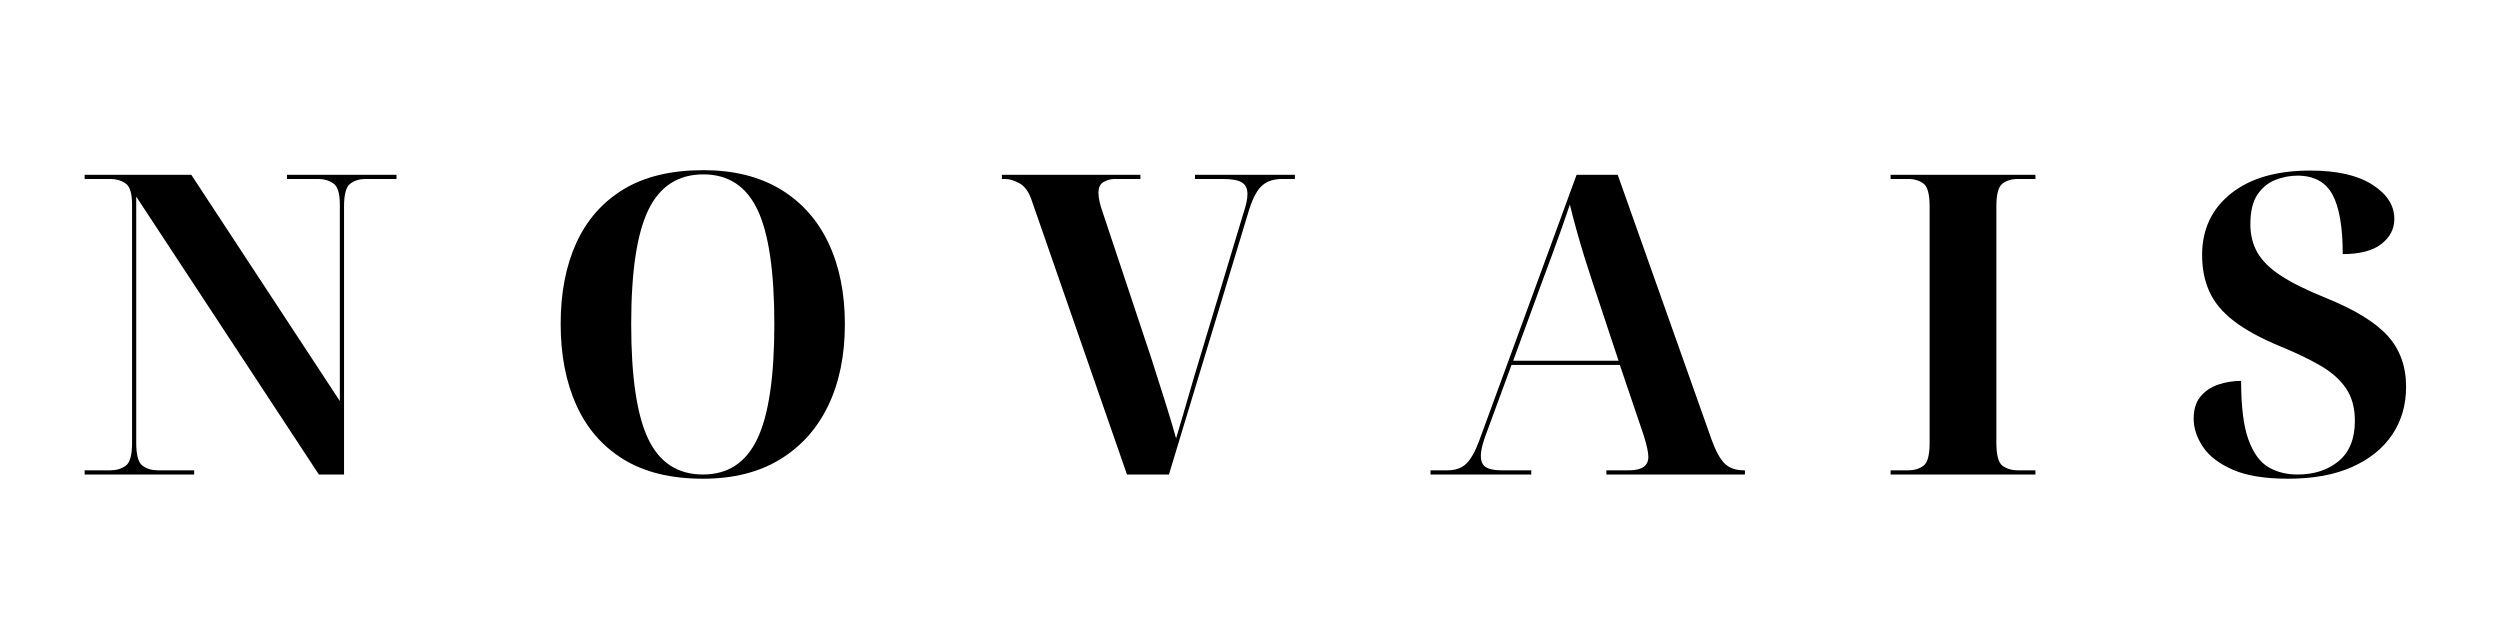
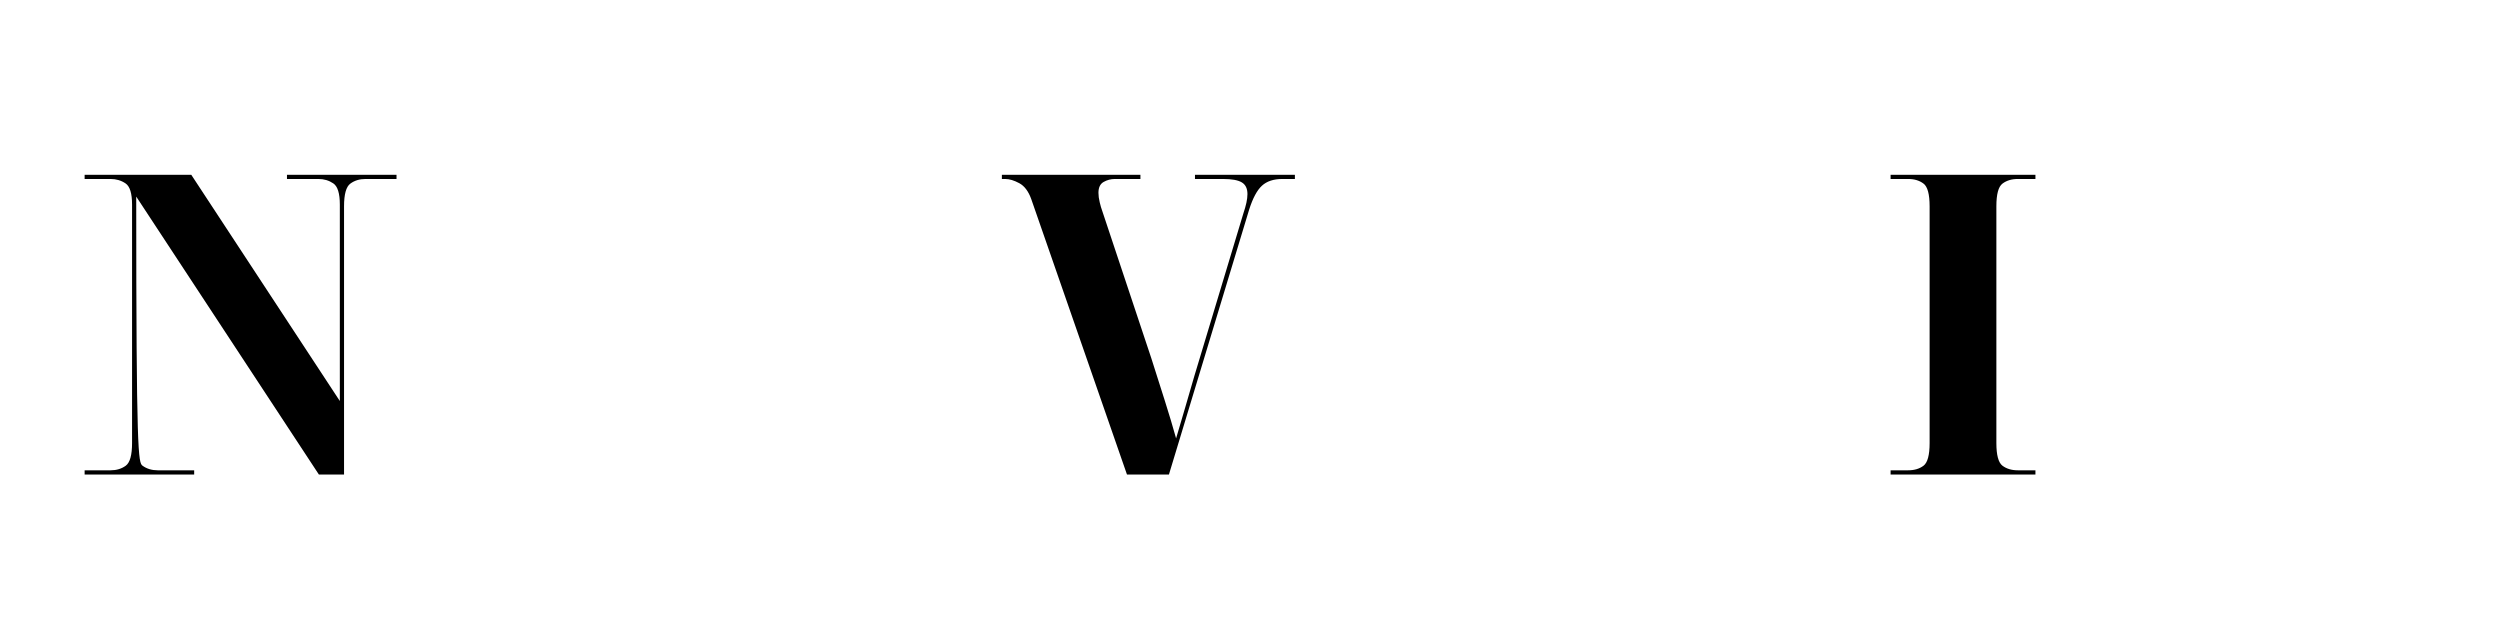
<svg xmlns="http://www.w3.org/2000/svg" version="1.0" preserveAspectRatio="xMidYMid meet" height="300" viewBox="0 0 900 225" zoomAndPan="magnify" width="1200">
  <defs>
    <g />
  </defs>
  <g fill-opacity="1" fill="#000000">
    <g transform="translate(26.231, 170.824)">
      <g>
-         <path d="M 4.234 0 L 4.234 -1.516 L 13.594 -1.516 C 15.719 -1.516 17.535 -2.066 19.047 -3.172 C 20.555 -4.285 21.312 -7.004 21.312 -11.328 L 21.312 -97.172 C 21.312 -101.203 20.531 -103.742 18.969 -104.797 C 17.406 -105.859 15.613 -106.391 13.594 -106.391 L 4.234 -106.391 L 4.234 -107.906 L 42.625 -107.906 L 96.109 -26.453 L 96.109 -97.172 C 96.109 -101.203 95.328 -103.742 93.766 -104.797 C 92.211 -105.859 90.426 -106.391 88.406 -106.391 L 77.078 -106.391 L 77.078 -107.906 L 116.516 -107.906 L 116.516 -106.391 L 105.328 -106.391 C 103.211 -106.391 101.398 -105.832 99.891 -104.719 C 98.379 -103.613 97.625 -100.895 97.625 -96.562 L 97.625 0 L 88.562 0 L 22.812 -100.047 L 22.812 -11.328 C 22.812 -7.004 23.566 -4.285 25.078 -3.172 C 26.598 -2.066 28.414 -1.516 30.531 -1.516 L 43.672 -1.516 L 43.672 0 Z M 4.234 0" />
+         <path d="M 4.234 0 L 4.234 -1.516 L 13.594 -1.516 C 15.719 -1.516 17.535 -2.066 19.047 -3.172 C 20.555 -4.285 21.312 -7.004 21.312 -11.328 L 21.312 -97.172 C 21.312 -101.203 20.531 -103.742 18.969 -104.797 C 17.406 -105.859 15.613 -106.391 13.594 -106.391 L 4.234 -106.391 L 4.234 -107.906 L 42.625 -107.906 L 96.109 -26.453 L 96.109 -97.172 C 96.109 -101.203 95.328 -103.742 93.766 -104.797 C 92.211 -105.859 90.426 -106.391 88.406 -106.391 L 77.078 -106.391 L 77.078 -107.906 L 116.516 -107.906 L 116.516 -106.391 L 105.328 -106.391 C 103.211 -106.391 101.398 -105.832 99.891 -104.719 C 98.379 -103.613 97.625 -100.895 97.625 -96.562 L 97.625 0 L 88.562 0 L 22.812 -100.047 C 22.812 -7.004 23.566 -4.285 25.078 -3.172 C 26.598 -2.066 28.414 -1.516 30.531 -1.516 L 43.672 -1.516 L 43.672 0 Z M 4.234 0" />
      </g>
    </g>
  </g>
  <g fill-opacity="1" fill="#000000">
    <g transform="translate(193.529, 170.824)">
      <g>
-         <path d="M 59.547 1.516 C 48.055 1.516 38.531 -0.801 30.969 -5.438 C 23.414 -10.07 17.75 -16.57 13.969 -24.938 C 10.195 -33.301 8.312 -43.07 8.312 -54.25 C 8.312 -65.438 10.195 -75.16 13.969 -83.422 C 17.75 -91.68 23.414 -98.102 30.969 -102.688 C 38.531 -107.27 48.102 -109.562 59.688 -109.562 C 70.57 -109.562 79.816 -107.27 87.422 -102.688 C 95.023 -98.102 100.789 -91.656 104.719 -83.344 C 108.656 -75.031 110.625 -65.285 110.625 -54.109 C 110.625 -42.922 108.633 -33.172 104.656 -24.859 C 100.676 -16.547 94.879 -10.07 87.266 -5.438 C 79.66 -0.801 70.422 1.516 59.547 1.516 Z M 59.547 0 C 68.516 0 75.035 -4.281 79.109 -12.844 C 83.191 -21.406 85.234 -35.16 85.234 -54.109 C 85.234 -73.047 83.219 -86.77 79.188 -95.281 C 75.156 -103.789 68.656 -108.047 59.688 -108.047 C 50.625 -108.047 44.023 -103.789 39.891 -95.281 C 35.766 -86.77 33.703 -73.047 33.703 -54.109 C 33.703 -35.16 35.738 -21.406 39.812 -12.844 C 43.895 -4.281 50.473 0 59.547 0 Z M 59.547 0" />
-       </g>
+         </g>
    </g>
  </g>
  <g fill-opacity="1" fill="#000000">
    <g transform="translate(360.676, 170.824)">
      <g>
        <path d="M 45.031 0 L 10.578 -99.141 C 9.566 -101.961 8.129 -103.875 6.266 -104.875 C 4.398 -105.883 2.711 -106.391 1.203 -106.391 L 0 -106.391 L 0 -107.906 L 49.875 -107.906 L 49.875 -106.391 L 40.656 -106.391 C 39.238 -106.391 37.898 -106.035 36.641 -105.328 C 35.391 -104.629 34.766 -103.32 34.766 -101.406 C 34.766 -100.395 34.914 -99.258 35.219 -98 C 35.52 -96.738 35.82 -95.707 36.125 -94.906 L 53.797 -41.859 C 55.41 -36.828 57.02 -31.766 58.625 -26.672 C 60.238 -21.586 61.602 -17.031 62.719 -13 C 63.727 -16.426 64.812 -20.102 65.969 -24.031 C 67.125 -27.957 68.207 -31.688 69.219 -35.219 L 86.891 -93.844 C 87.398 -95.352 87.781 -96.688 88.031 -97.844 C 88.281 -99.008 88.406 -100.047 88.406 -100.953 C 88.406 -102.961 87.723 -104.367 86.359 -105.172 C 85.004 -105.984 82.766 -106.391 79.641 -106.391 L 69.516 -106.391 L 69.516 -107.906 L 105.484 -107.906 L 105.484 -106.391 L 100.953 -106.391 C 97.828 -106.391 95.383 -105.582 93.625 -103.969 C 91.863 -102.363 90.328 -99.492 89.016 -95.359 L 60.141 0 Z M 45.031 0" />
      </g>
    </g>
  </g>
  <g fill-opacity="1" fill="#000000">
    <g transform="translate(514.373, 170.824)">
      <g>
-         <path d="M 0.609 0 L 0.609 -1.516 L 6.797 -1.516 C 9.617 -1.516 11.859 -2.316 13.516 -3.922 C 15.18 -5.535 16.77 -8.41 18.281 -12.547 L 53.203 -107.906 L 68 -107.906 L 101.859 -12.391 C 103.367 -8.266 104.953 -5.422 106.609 -3.859 C 108.273 -2.297 110.52 -1.516 113.344 -1.516 L 113.797 -1.516 L 113.797 0 L 63.922 0 L 63.922 -1.516 L 72.094 -1.516 C 76.719 -1.516 79.031 -3.125 79.031 -6.344 C 79.031 -7.957 78.477 -10.523 77.375 -14.047 L 68.766 -39.438 L 29.766 -39.438 L 21.156 -16.016 C 20.352 -14.004 19.75 -12.219 19.344 -10.656 C 18.938 -9.094 18.734 -7.758 18.734 -6.656 C 18.734 -4.738 19.336 -3.398 20.547 -2.641 C 21.754 -1.891 23.617 -1.516 26.141 -1.516 L 36.875 -1.516 L 36.875 0 Z M 30.375 -40.953 L 68.312 -40.953 L 58.938 -69.219 C 58.133 -71.633 57.203 -74.531 56.141 -77.906 C 55.086 -81.281 54.082 -84.703 53.125 -88.172 C 52.164 -91.648 51.383 -94.648 50.781 -97.172 C 49.969 -94.754 48.984 -91.906 47.828 -88.625 C 46.672 -85.352 45.488 -82.082 44.281 -78.812 C 43.07 -75.539 42.016 -72.691 41.109 -70.266 Z M 30.375 -40.953" />
-       </g>
+         </g>
    </g>
  </g>
  <g fill-opacity="1" fill="#000000">
    <g transform="translate(676.381, 170.824)">
      <g>
        <path d="M 4.234 0 L 4.234 -1.516 L 10.578 -1.516 C 12.797 -1.516 14.633 -2.066 16.094 -3.172 C 17.551 -4.285 18.281 -7.004 18.281 -11.328 L 18.281 -96.562 C 18.281 -100.895 17.551 -103.613 16.094 -104.719 C 14.633 -105.832 12.797 -106.391 10.578 -106.391 L 4.234 -106.391 L 4.234 -107.906 L 56.375 -107.906 L 56.375 -106.391 L 50.016 -106.391 C 47.805 -106.391 45.969 -105.832 44.5 -104.719 C 43.039 -103.613 42.312 -100.895 42.312 -96.562 L 42.312 -11.328 C 42.312 -7.004 43.039 -4.285 44.5 -3.172 C 45.969 -2.066 47.805 -1.516 50.016 -1.516 L 56.375 -1.516 L 56.375 0 Z M 4.234 0" />
      </g>
    </g>
  </g>
  <g fill-opacity="1" fill="#000000">
    <g transform="translate(785.193, 170.824)">
      <g>
-         <path d="M 38.531 1.516 C 30.176 1.516 23.531 0.43 18.594 -1.734 C 13.656 -3.898 10.078 -6.645 7.859 -9.969 C 5.641 -13.301 4.531 -16.676 4.531 -20.094 C 4.531 -23.426 5.336 -26.07 6.953 -28.031 C 8.566 -30 10.68 -31.438 13.297 -32.344 C 15.922 -33.25 18.691 -33.703 21.609 -33.703 C 21.609 -24.43 22.488 -17.379 24.25 -12.547 C 26.02 -7.711 28.414 -4.41 31.438 -2.641 C 34.457 -0.879 37.93 0 41.859 0 C 47.898 0 52.859 -1.609 56.734 -4.828 C 60.617 -8.055 62.562 -12.895 62.562 -19.344 C 62.562 -23.977 61.504 -27.859 59.391 -30.984 C 57.273 -34.109 54.227 -36.828 50.25 -39.141 C 46.27 -41.461 41.457 -43.781 35.812 -46.094 C 28.758 -49.008 23.164 -52.055 19.031 -55.234 C 14.906 -58.41 11.961 -61.938 10.203 -65.812 C 8.441 -69.695 7.562 -74.102 7.562 -79.031 C 7.562 -88.207 11.008 -95.566 17.906 -101.109 C 24.812 -106.648 34.359 -109.422 46.547 -109.422 C 56.117 -109.422 63.547 -107.734 68.828 -104.359 C 74.117 -100.984 76.766 -96.875 76.766 -92.031 C 76.766 -88.406 75.203 -85.383 72.078 -82.969 C 68.961 -80.551 64.332 -79.344 58.188 -79.344 C 58.188 -89.113 56.953 -96.266 54.484 -100.797 C 52.016 -105.328 47.805 -107.594 41.859 -107.594 C 39.242 -107.594 36.625 -107.086 34 -106.078 C 31.383 -105.078 29.219 -103.316 27.5 -100.797 C 25.789 -98.273 24.938 -94.703 24.938 -90.078 C 24.938 -86.242 25.789 -82.836 27.5 -79.859 C 29.219 -76.891 32.039 -74.117 35.969 -71.547 C 39.895 -68.984 45.234 -66.344 51.984 -63.625 C 62.461 -59.395 69.914 -54.836 74.344 -49.953 C 78.781 -45.066 81 -38.941 81 -31.578 C 81 -25.035 79.336 -19.297 76.016 -14.359 C 72.691 -9.422 67.879 -5.539 61.578 -2.719 C 55.285 0.102 47.602 1.516 38.531 1.516 Z M 38.531 1.516" />
-       </g>
+         </g>
    </g>
  </g>
</svg>